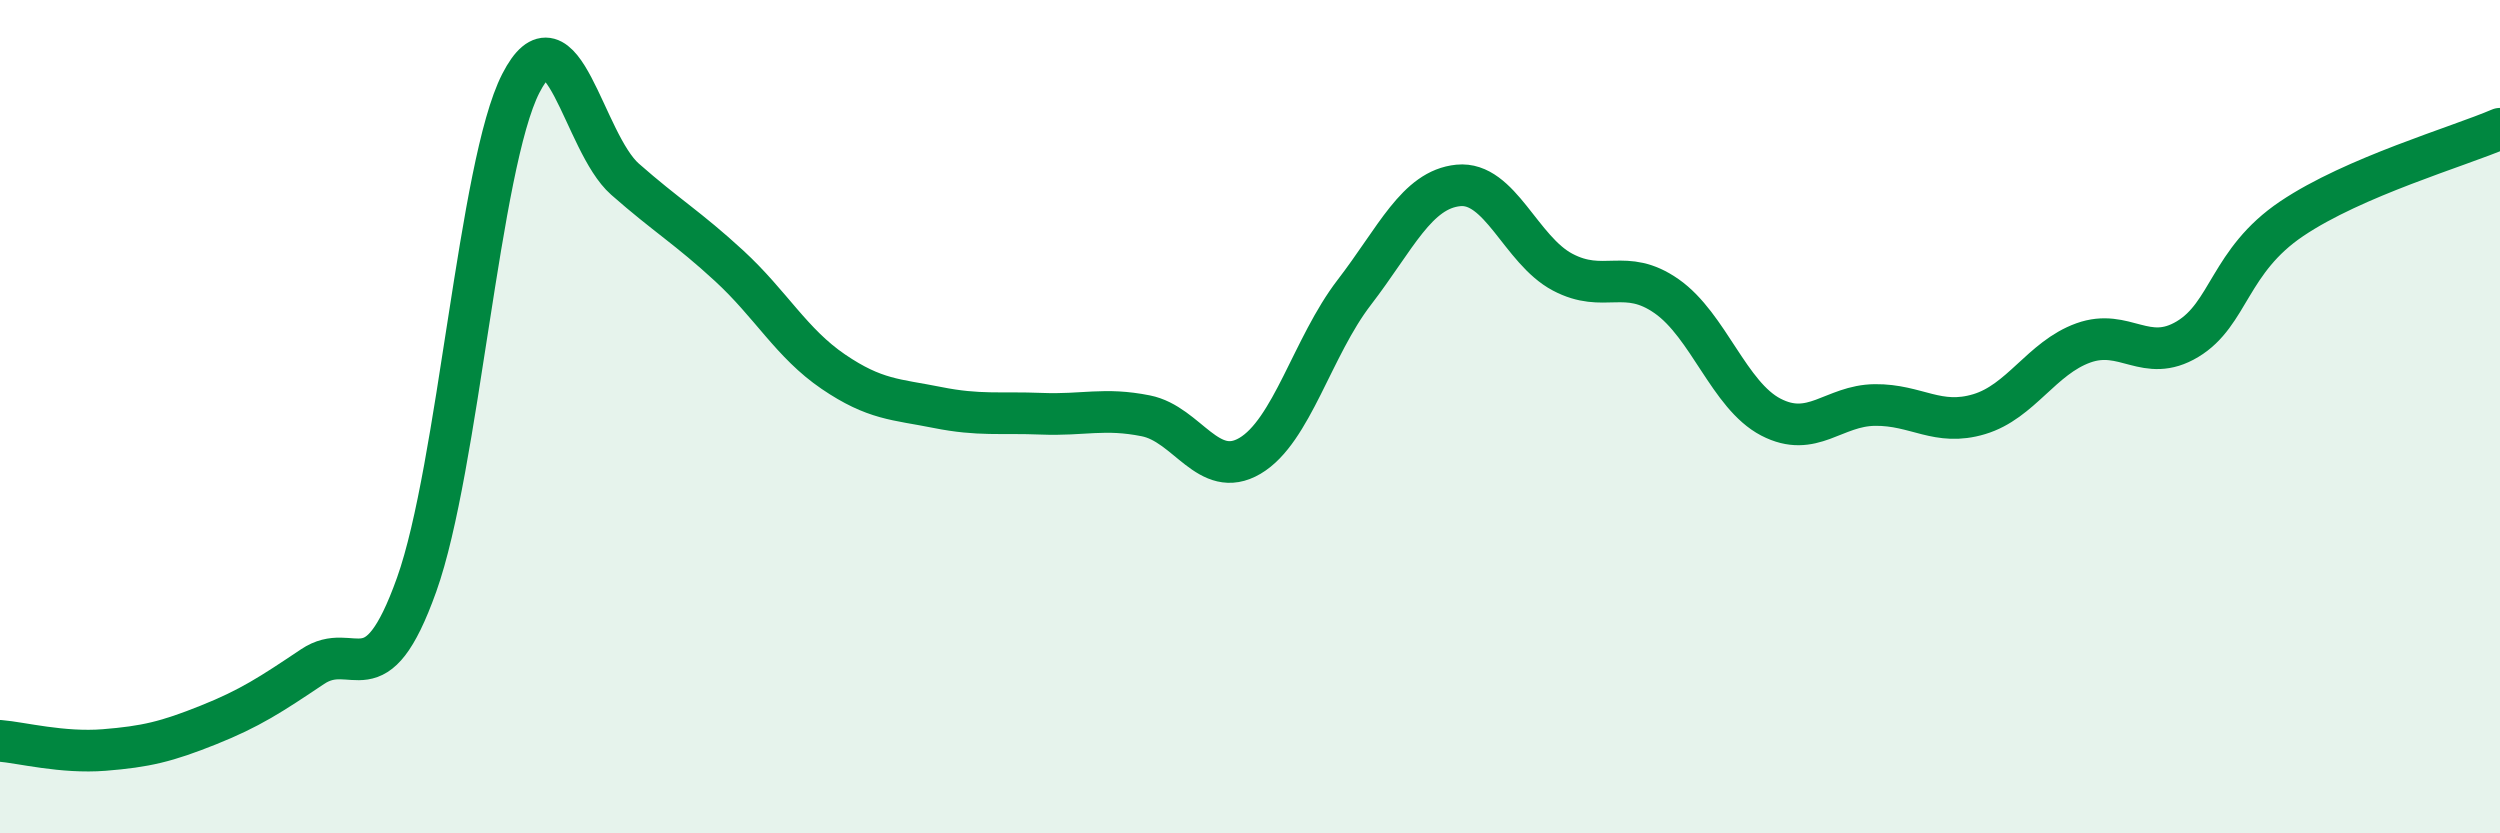
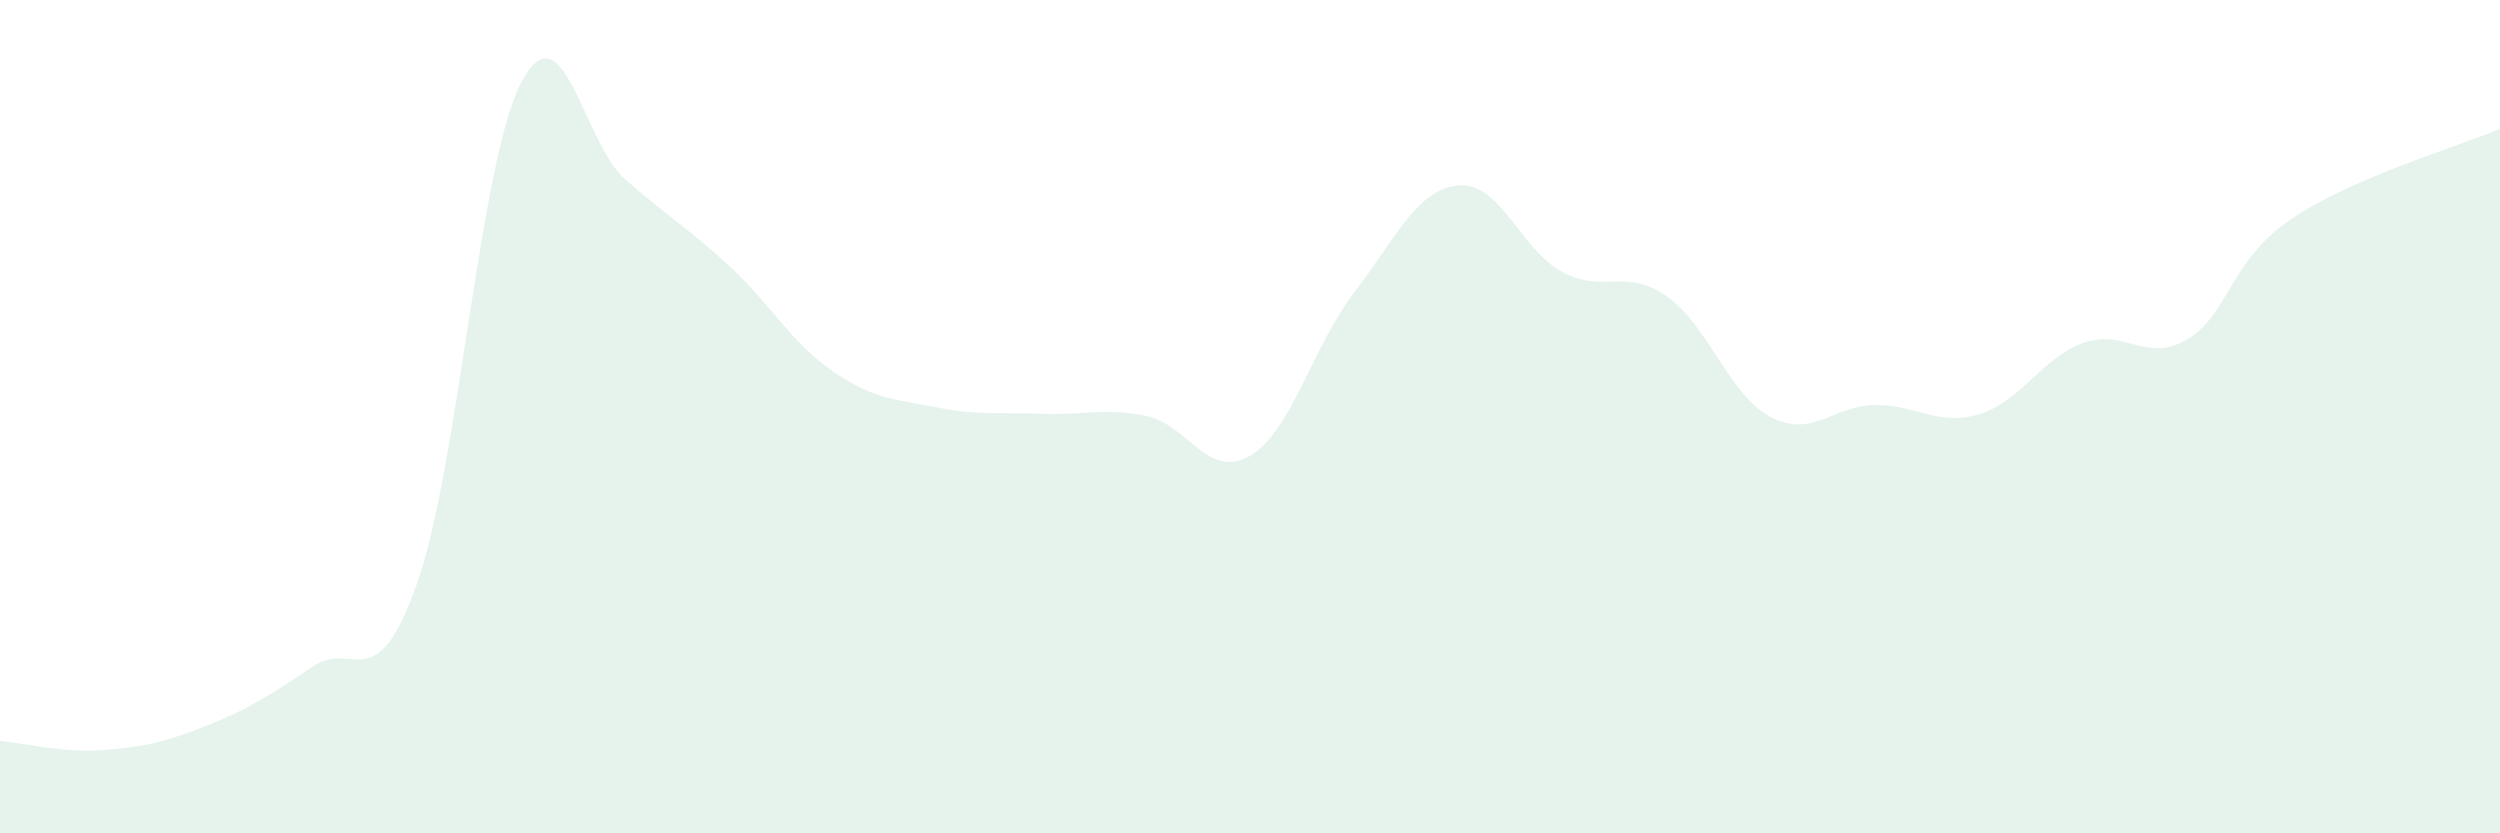
<svg xmlns="http://www.w3.org/2000/svg" width="60" height="20" viewBox="0 0 60 20">
  <path d="M 0,17.78 C 0.5,17.82 1.5,18.08 2.5,18 C 3.5,17.92 4,17.8 5,17.4 C 6,17 6.5,16.67 7.5,16 C 8.5,15.33 9,16.83 10,14.03 C 11,11.23 11.5,3.95 12.5,2 C 13.5,0.05 14,3.42 15,4.3 C 16,5.18 16.5,5.46 17.5,6.38 C 18.5,7.3 19,8.24 20,8.92 C 21,9.6 21.5,9.58 22.5,9.78 C 23.5,9.98 24,9.89 25,9.93 C 26,9.97 26.5,9.78 27.5,9.98 C 28.5,10.18 29,11.53 30,10.94 C 31,10.35 31.5,8.32 32.5,7.02 C 33.5,5.72 34,4.55 35,4.45 C 36,4.35 36.5,6 37.5,6.53 C 38.5,7.06 39,6.41 40,7.11 C 41,7.81 41.5,9.49 42.5,10.01 C 43.5,10.53 44,9.73 45,9.72 C 46,9.71 46.5,10.24 47.5,9.94 C 48.5,9.64 49,8.59 50,8.23 C 51,7.87 51.5,8.74 52.5,8.14 C 53.5,7.54 53.5,6.26 55,5.25 C 56.5,4.24 59,3.52 60,3.09L60 20L0 20Z" fill="#008740" opacity="0.1" stroke-linecap="round" stroke-linejoin="round" />
-   <path d="M 0,17.78 C 0.5,17.82 1.5,18.08 2.5,18 C 3.5,17.92 4,17.8 5,17.4 C 6,17 6.5,16.67 7.5,16 C 8.5,15.33 9,16.83 10,14.03 C 11,11.23 11.5,3.95 12.5,2 C 13.5,0.05 14,3.42 15,4.3 C 16,5.18 16.5,5.46 17.5,6.38 C 18.5,7.3 19,8.24 20,8.92 C 21,9.6 21.5,9.58 22.5,9.78 C 23.5,9.98 24,9.89 25,9.93 C 26,9.97 26.5,9.78 27.5,9.98 C 28.5,10.18 29,11.53 30,10.94 C 31,10.35 31.5,8.32 32.5,7.02 C 33.5,5.72 34,4.55 35,4.45 C 36,4.35 36.5,6 37.5,6.53 C 38.5,7.06 39,6.41 40,7.11 C 41,7.81 41.5,9.49 42.5,10.01 C 43.5,10.53 44,9.73 45,9.72 C 46,9.71 46.5,10.24 47.5,9.94 C 48.5,9.64 49,8.59 50,8.23 C 51,7.87 51.5,8.74 52.5,8.14 C 53.5,7.54 53.5,6.26 55,5.25 C 56.5,4.24 59,3.52 60,3.09" stroke="#008740" stroke-width="1" fill="none" stroke-linecap="round" stroke-linejoin="round" />
</svg>